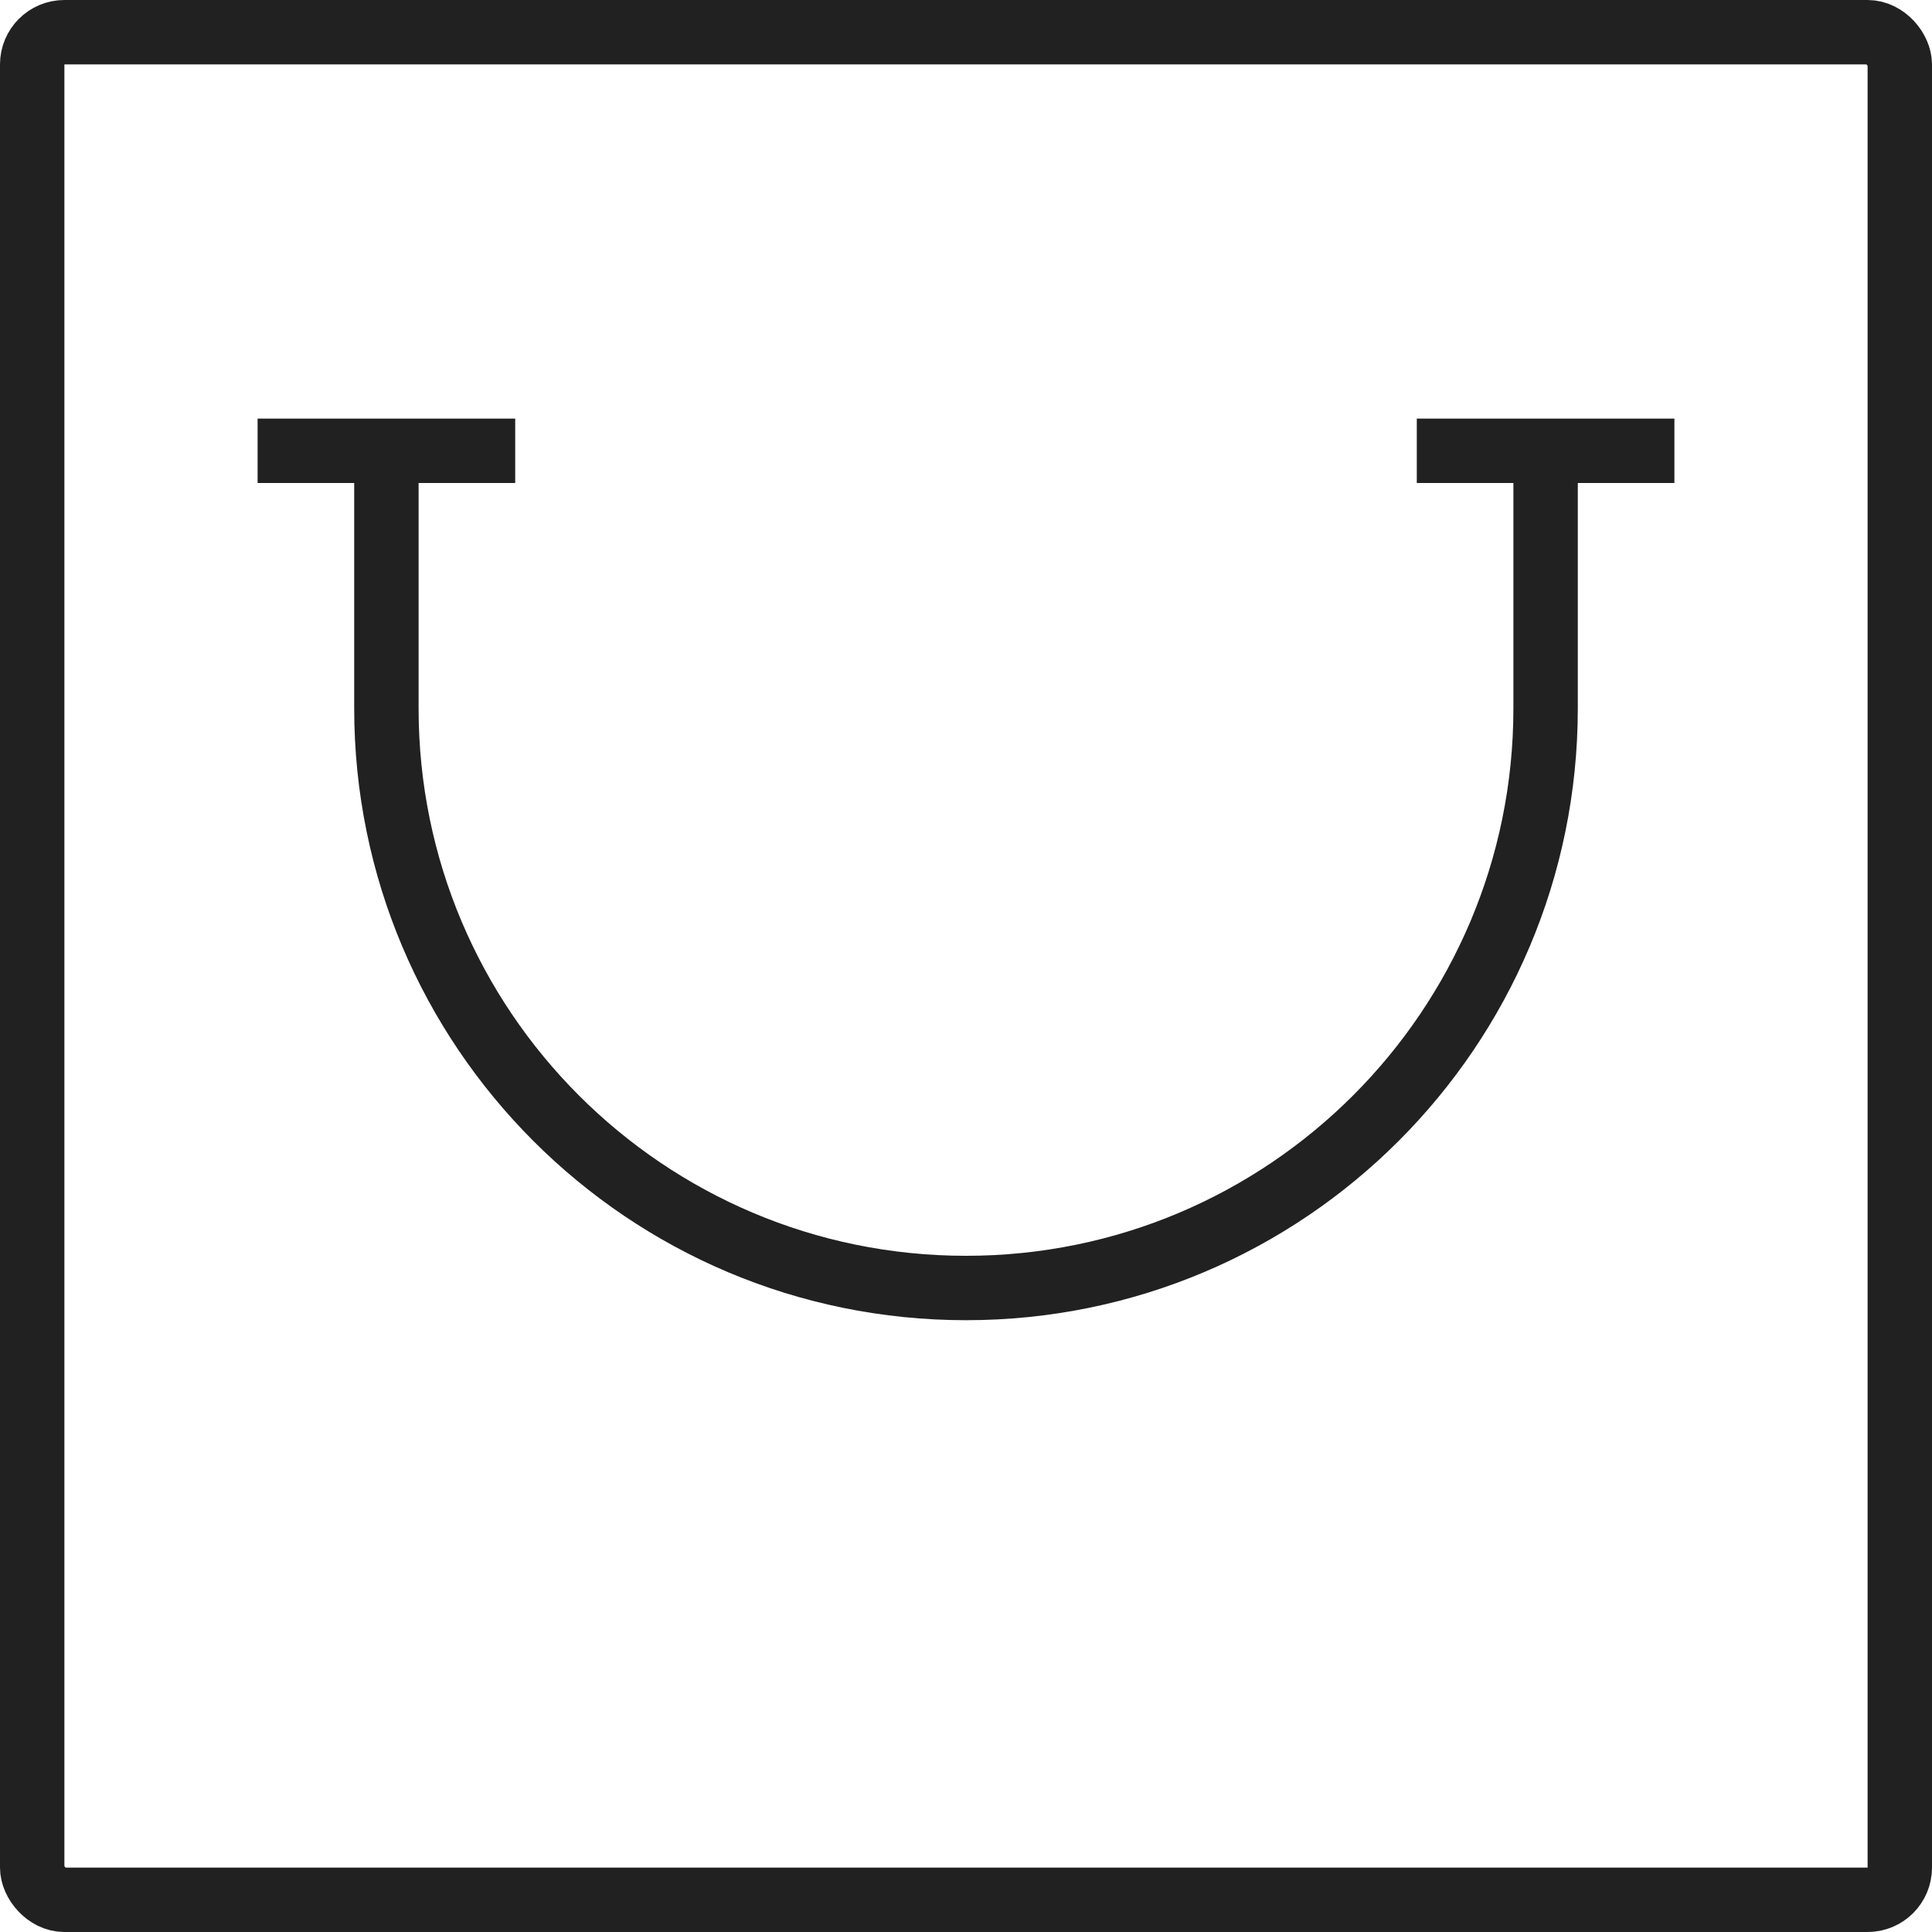
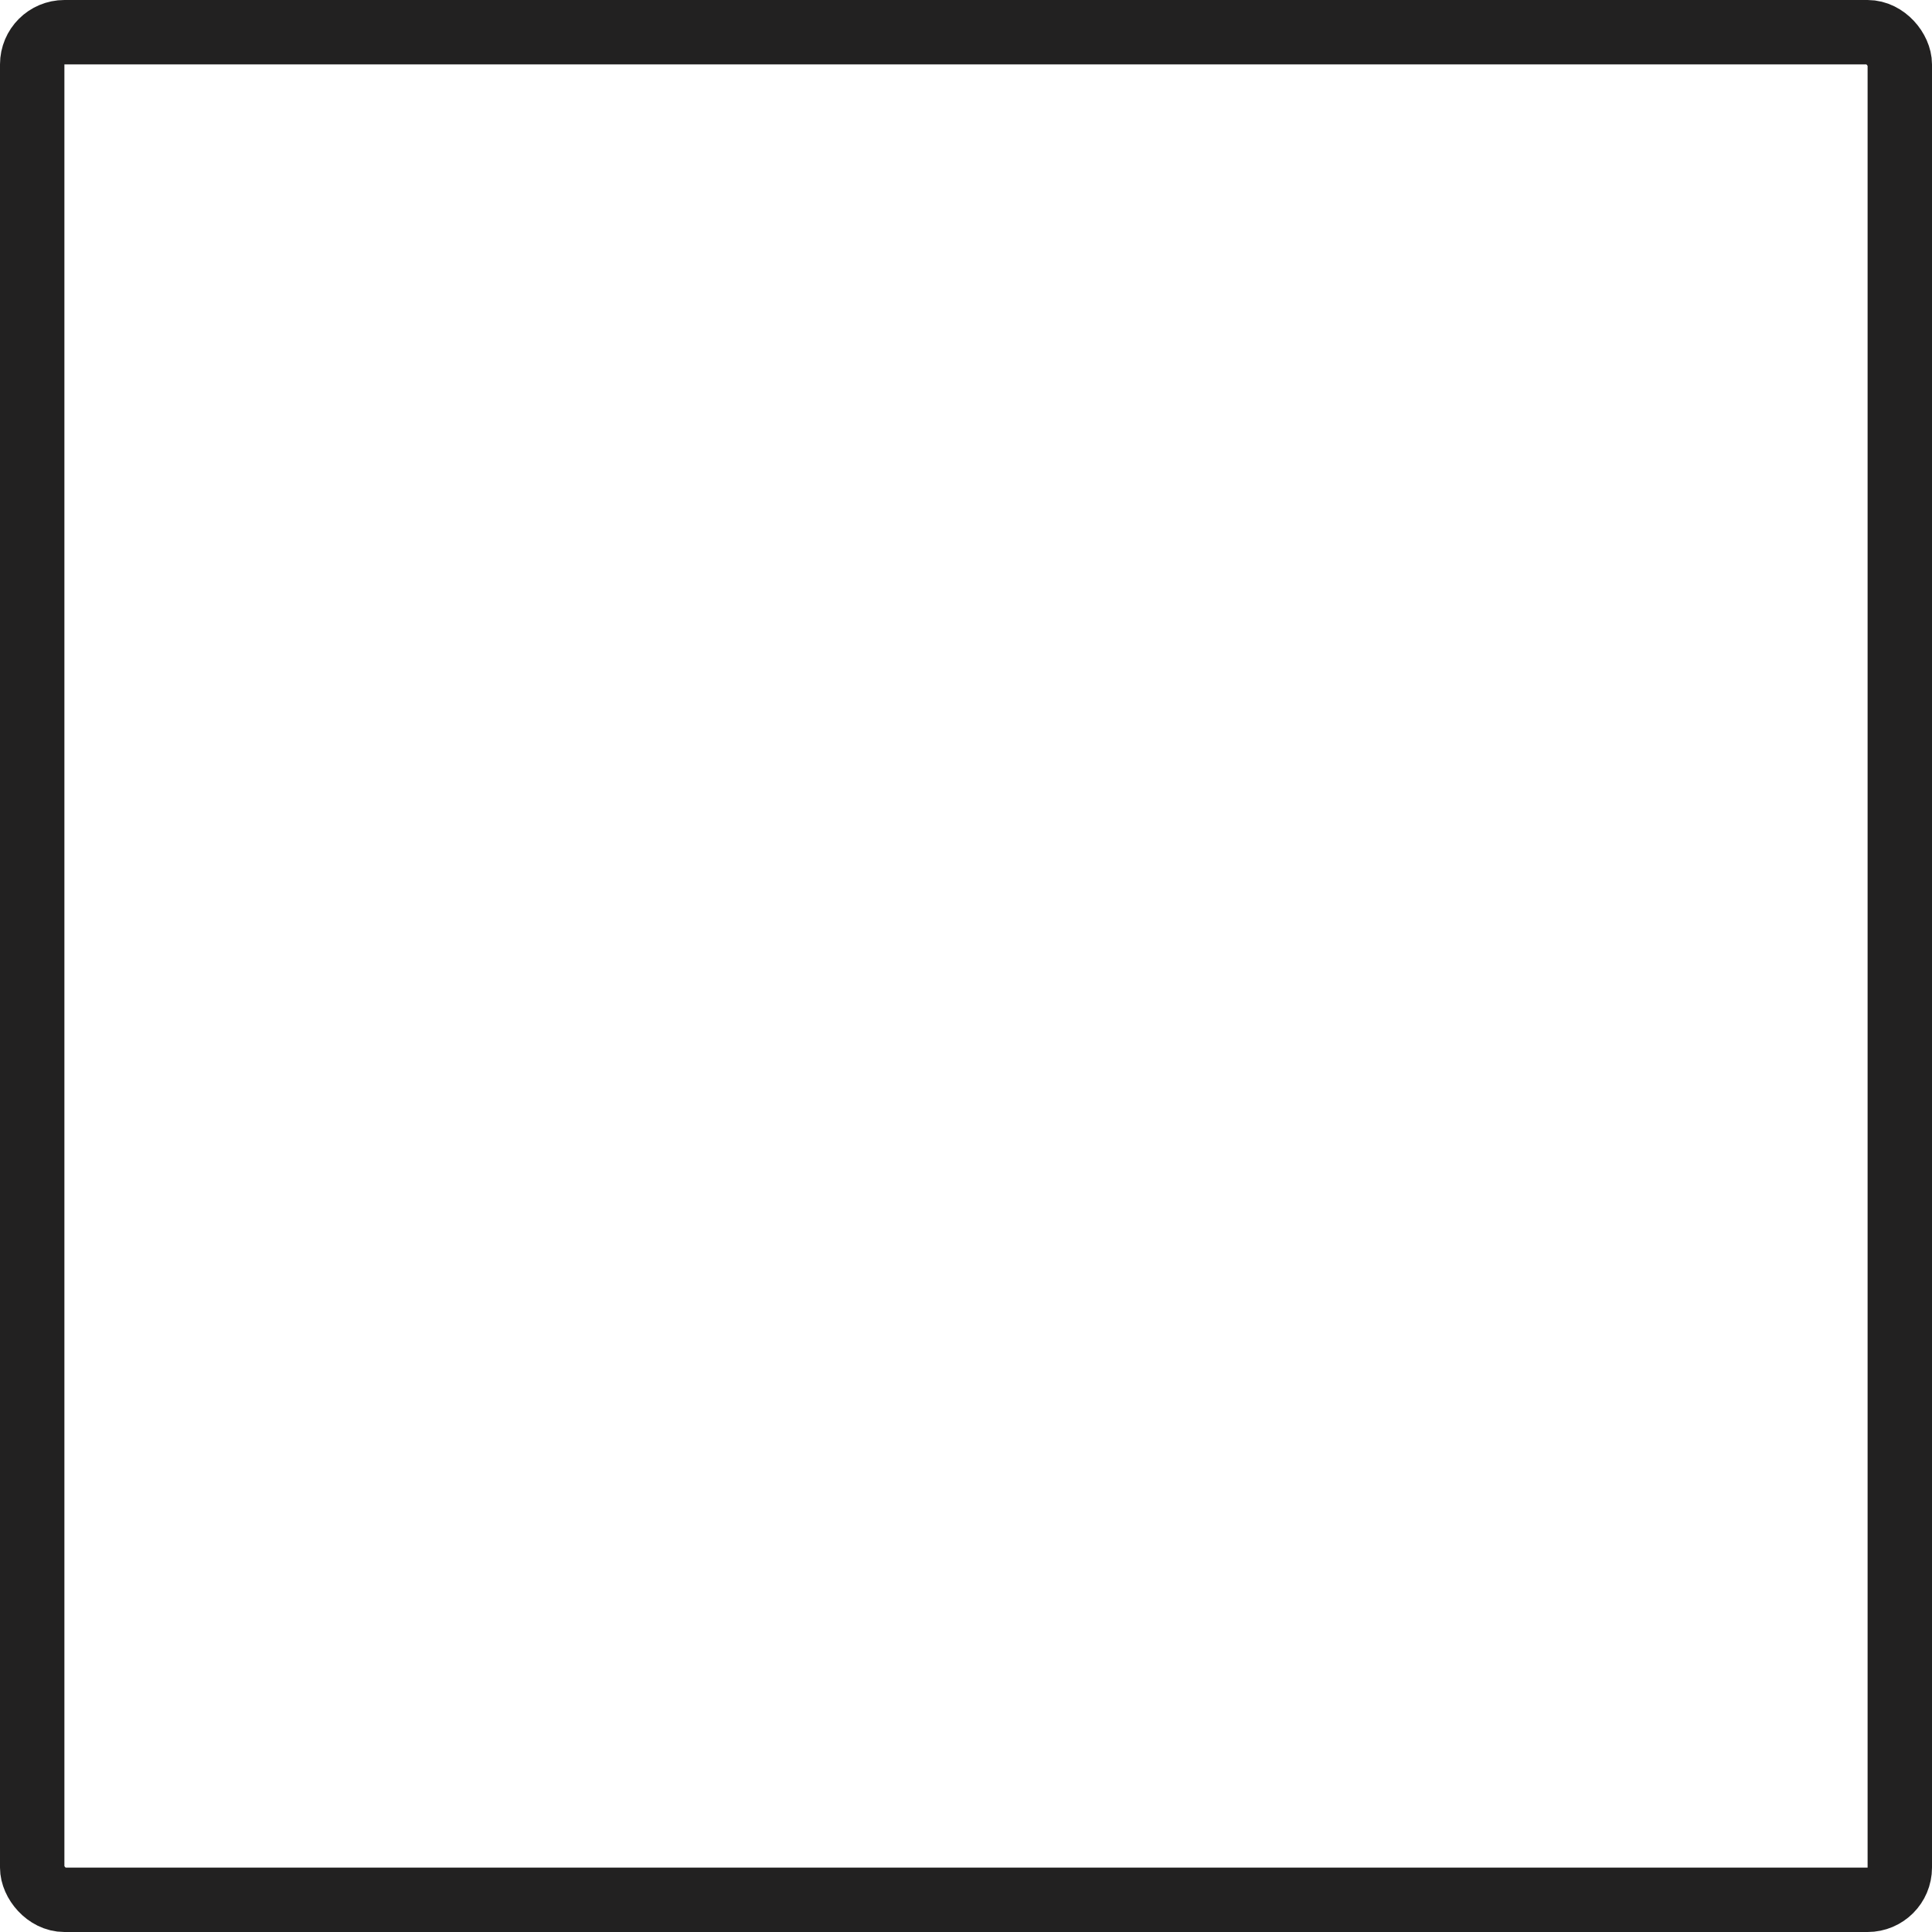
<svg xmlns="http://www.w3.org/2000/svg" width="60" height="60" viewBox="0 0 60 60" fill="none">
  <rect x="1" y="1" width="58" height="58" rx="1" stroke="#222121" stroke-width="2" />
-   <path d="M8 14H16" stroke="#222121" stroke-width="2" />
-   <path d="M44 14L52 14" stroke="#222121" stroke-width="2" />
-   <path d="M12 14V22C12 31.941 20.059 40 30 40C39.941 40 48 31.941 48 22V14" stroke="#222121" stroke-width="2" />
</svg>